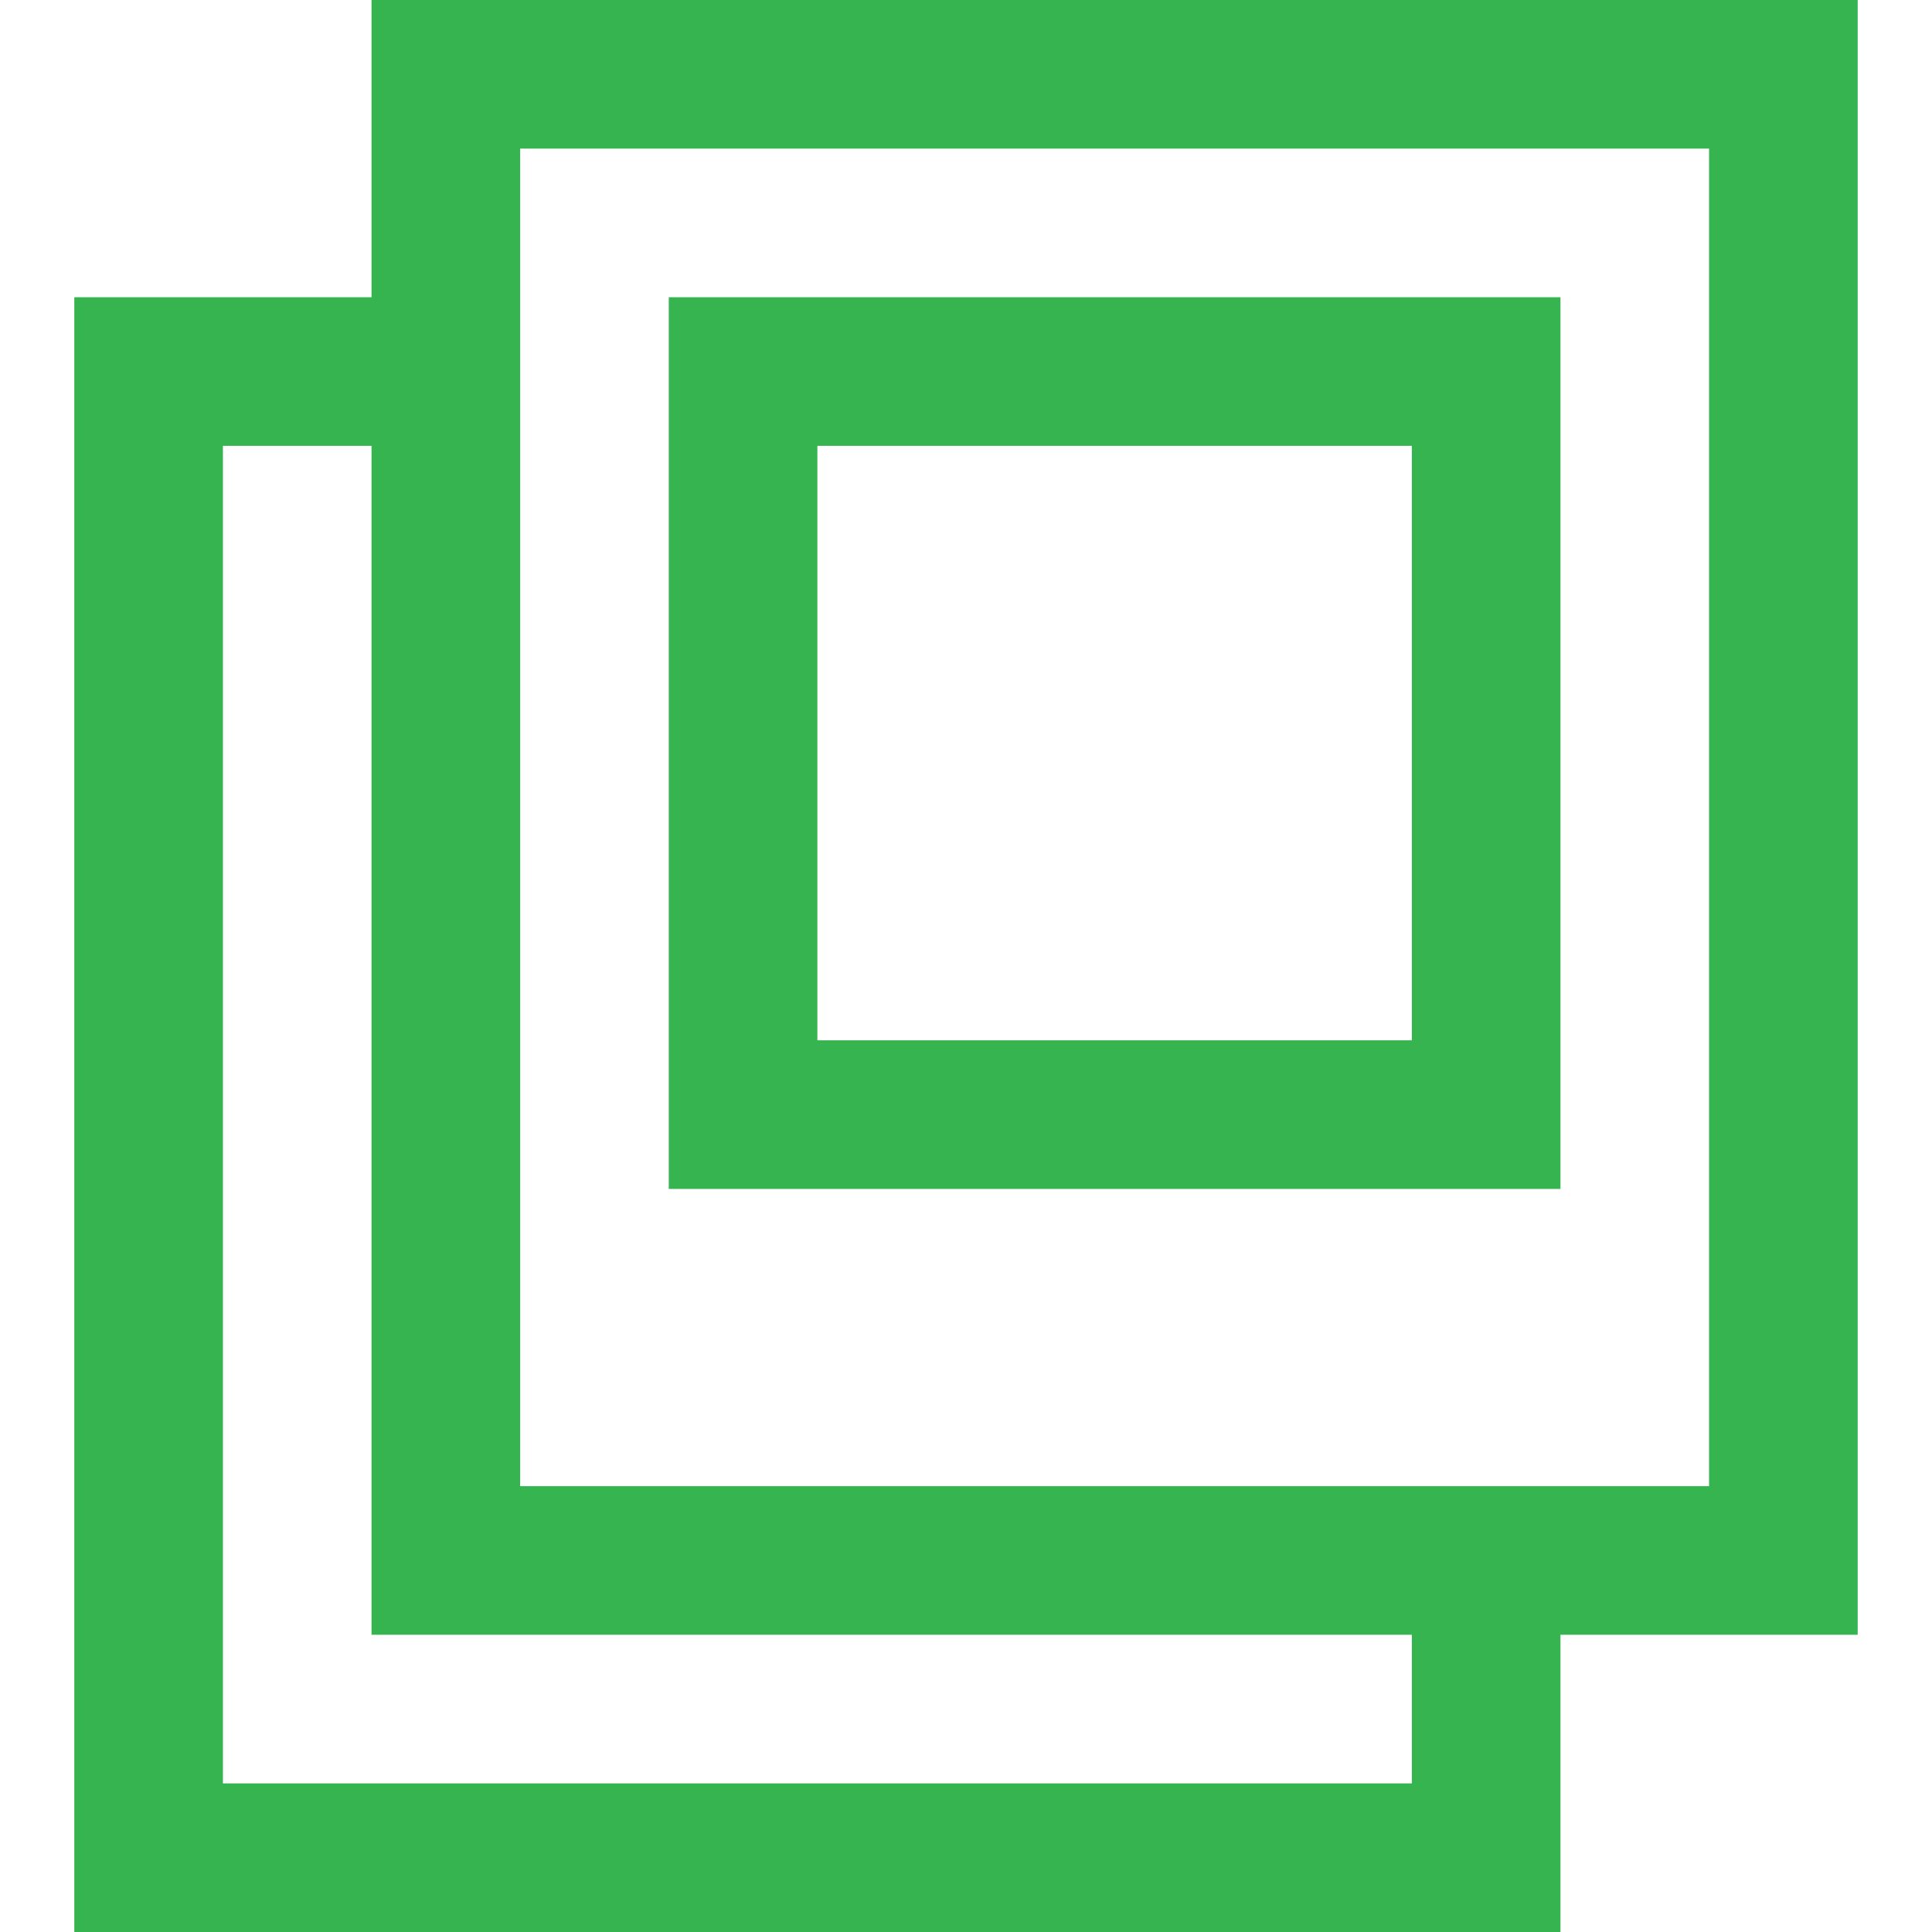
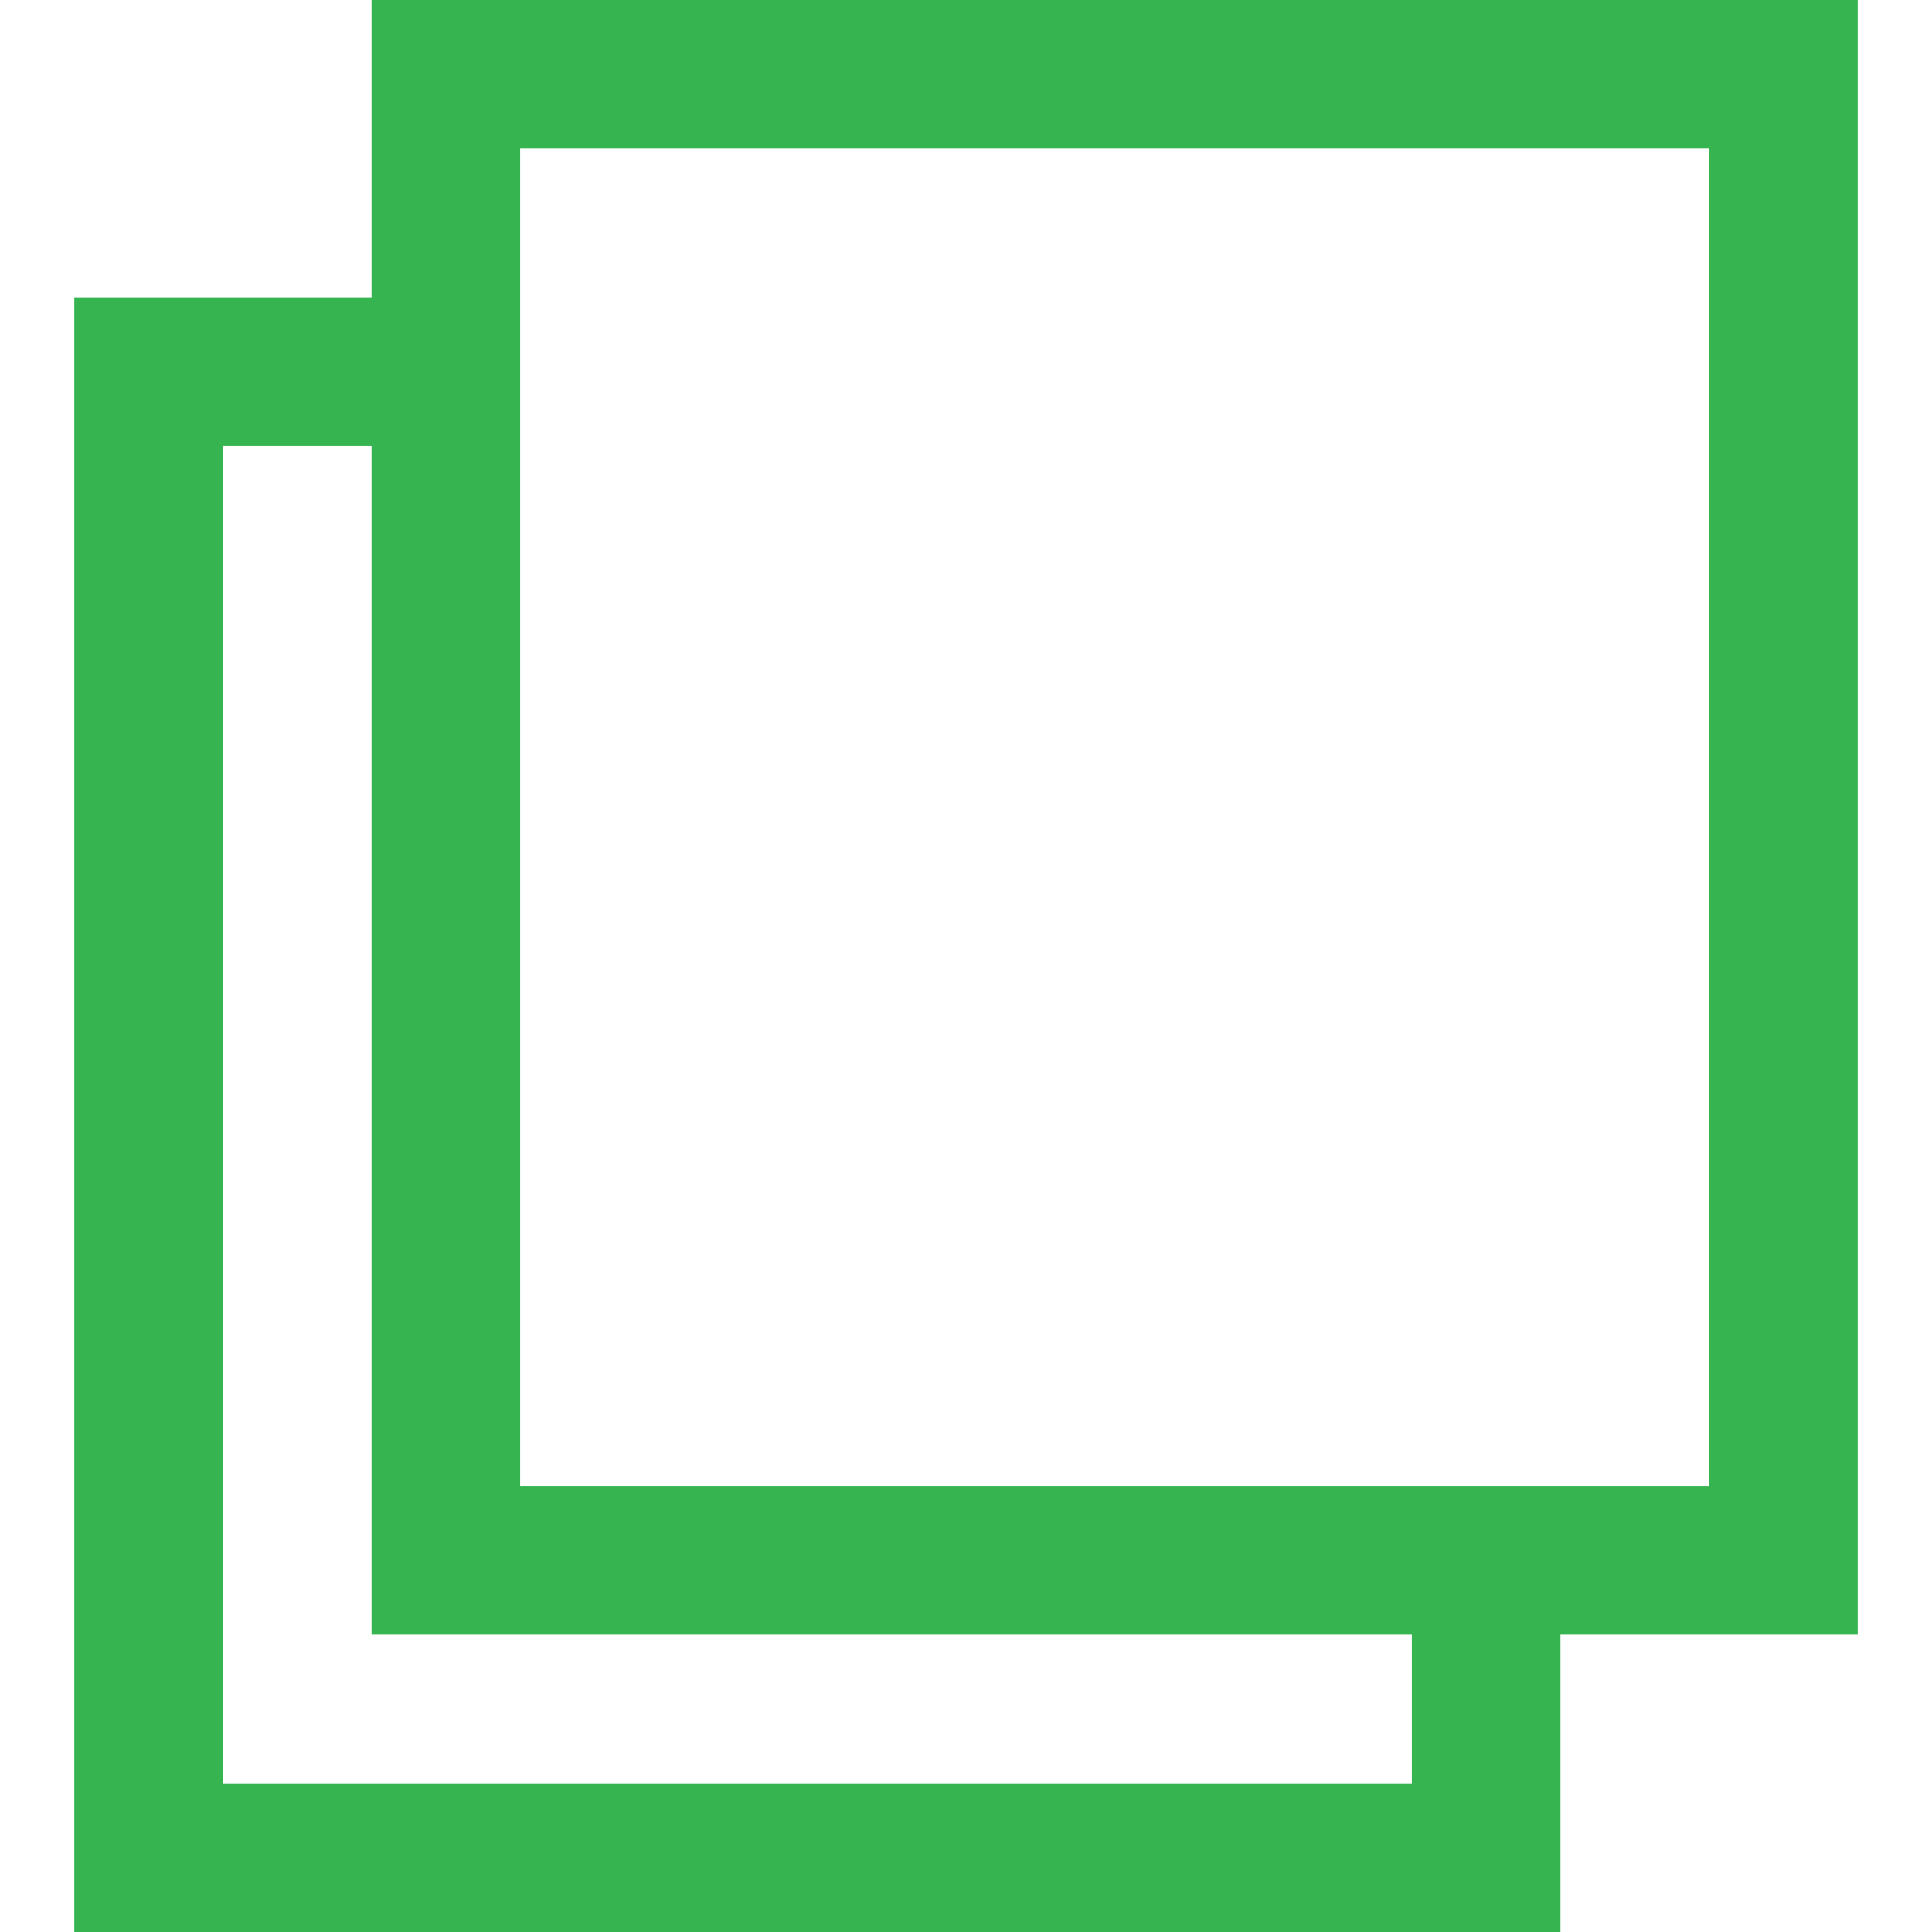
<svg xmlns="http://www.w3.org/2000/svg" version="1.1" id="Capa_1" x="0px" y="0px" width="512px" height="512px" viewBox="0 0 26 26" style="enable-background:new 0 0 26 26;" xml:space="preserve">
  <g>
    <g>
      <path d="M5,0v4H1v22h20v-4h4V0H5z M19,24H3V6h2v16h14V24z M23,20H7V2h16V20z" fill="#36b44f" />
-       <path d="M21,4H9v12h12V4z M19,14h-8V6h8V14z" fill="#36b44f" />
    </g>
  </g>
  <g>
</g>
  <g>
</g>
  <g>
</g>
  <g>
</g>
  <g>
</g>
  <g>
</g>
  <g>
</g>
  <g>
</g>
  <g>
</g>
  <g>
</g>
  <g>
</g>
  <g>
</g>
  <g>
</g>
  <g>
</g>
  <g>
</g>
</svg>